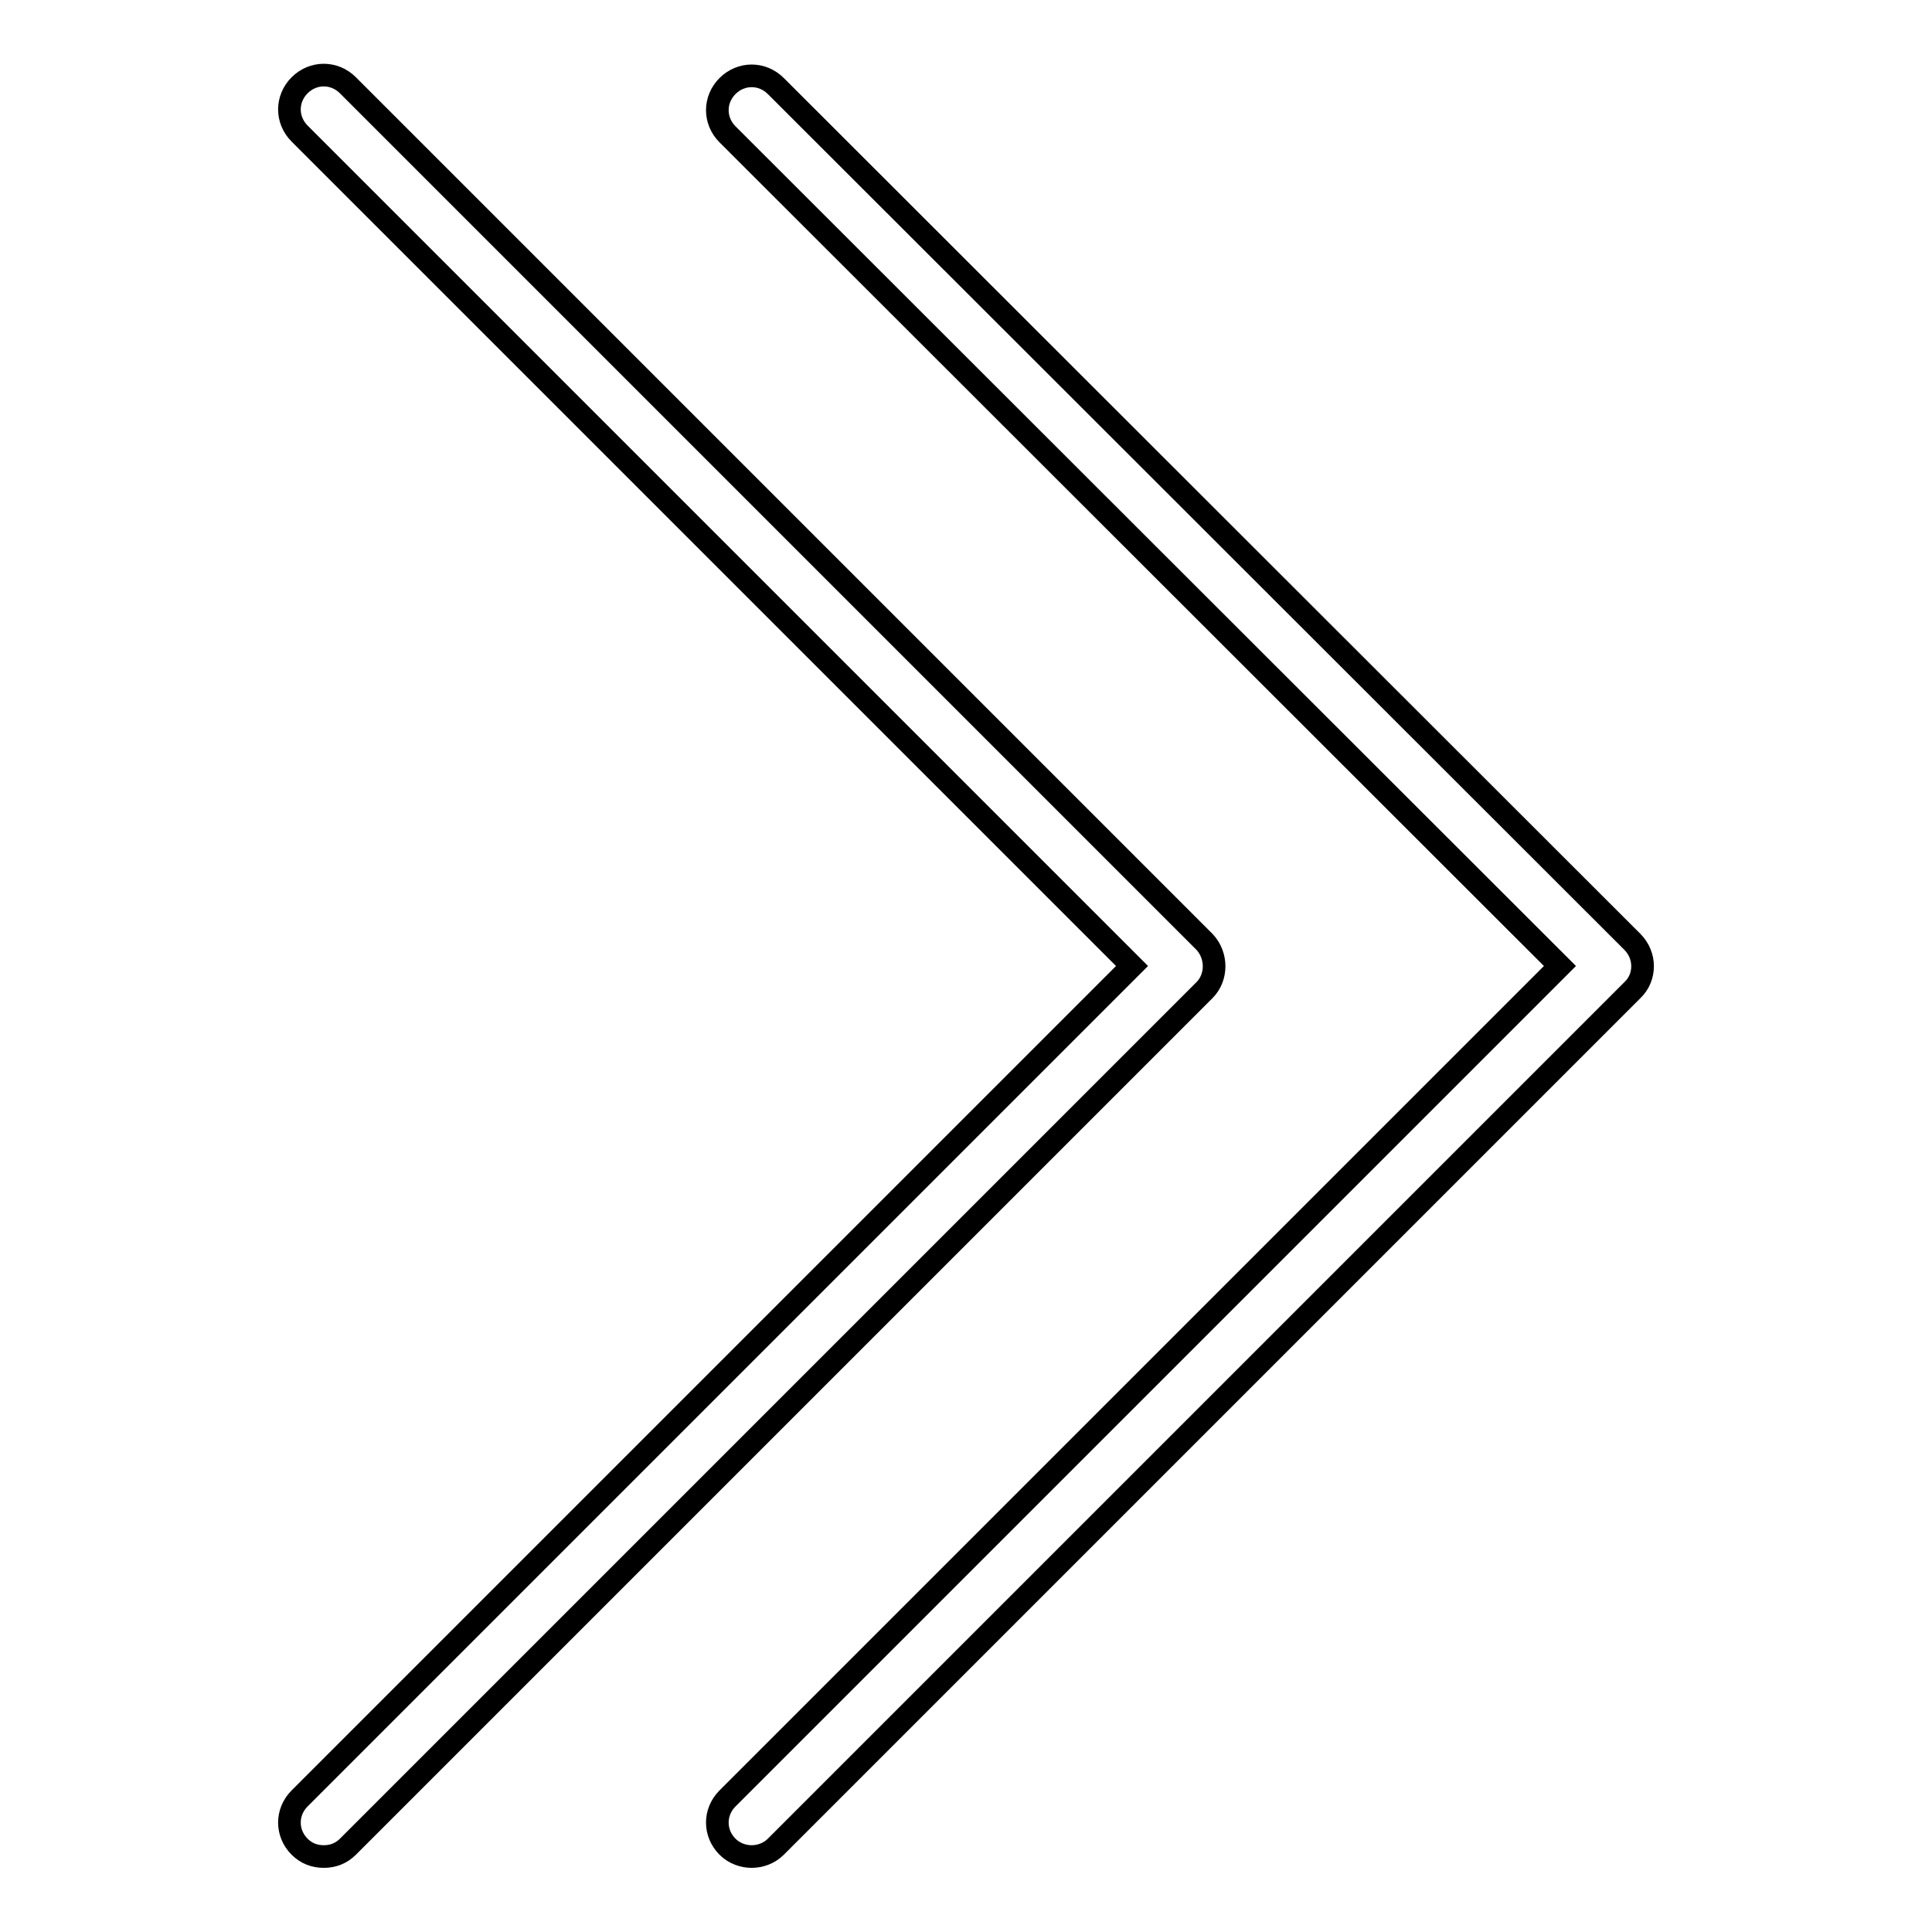
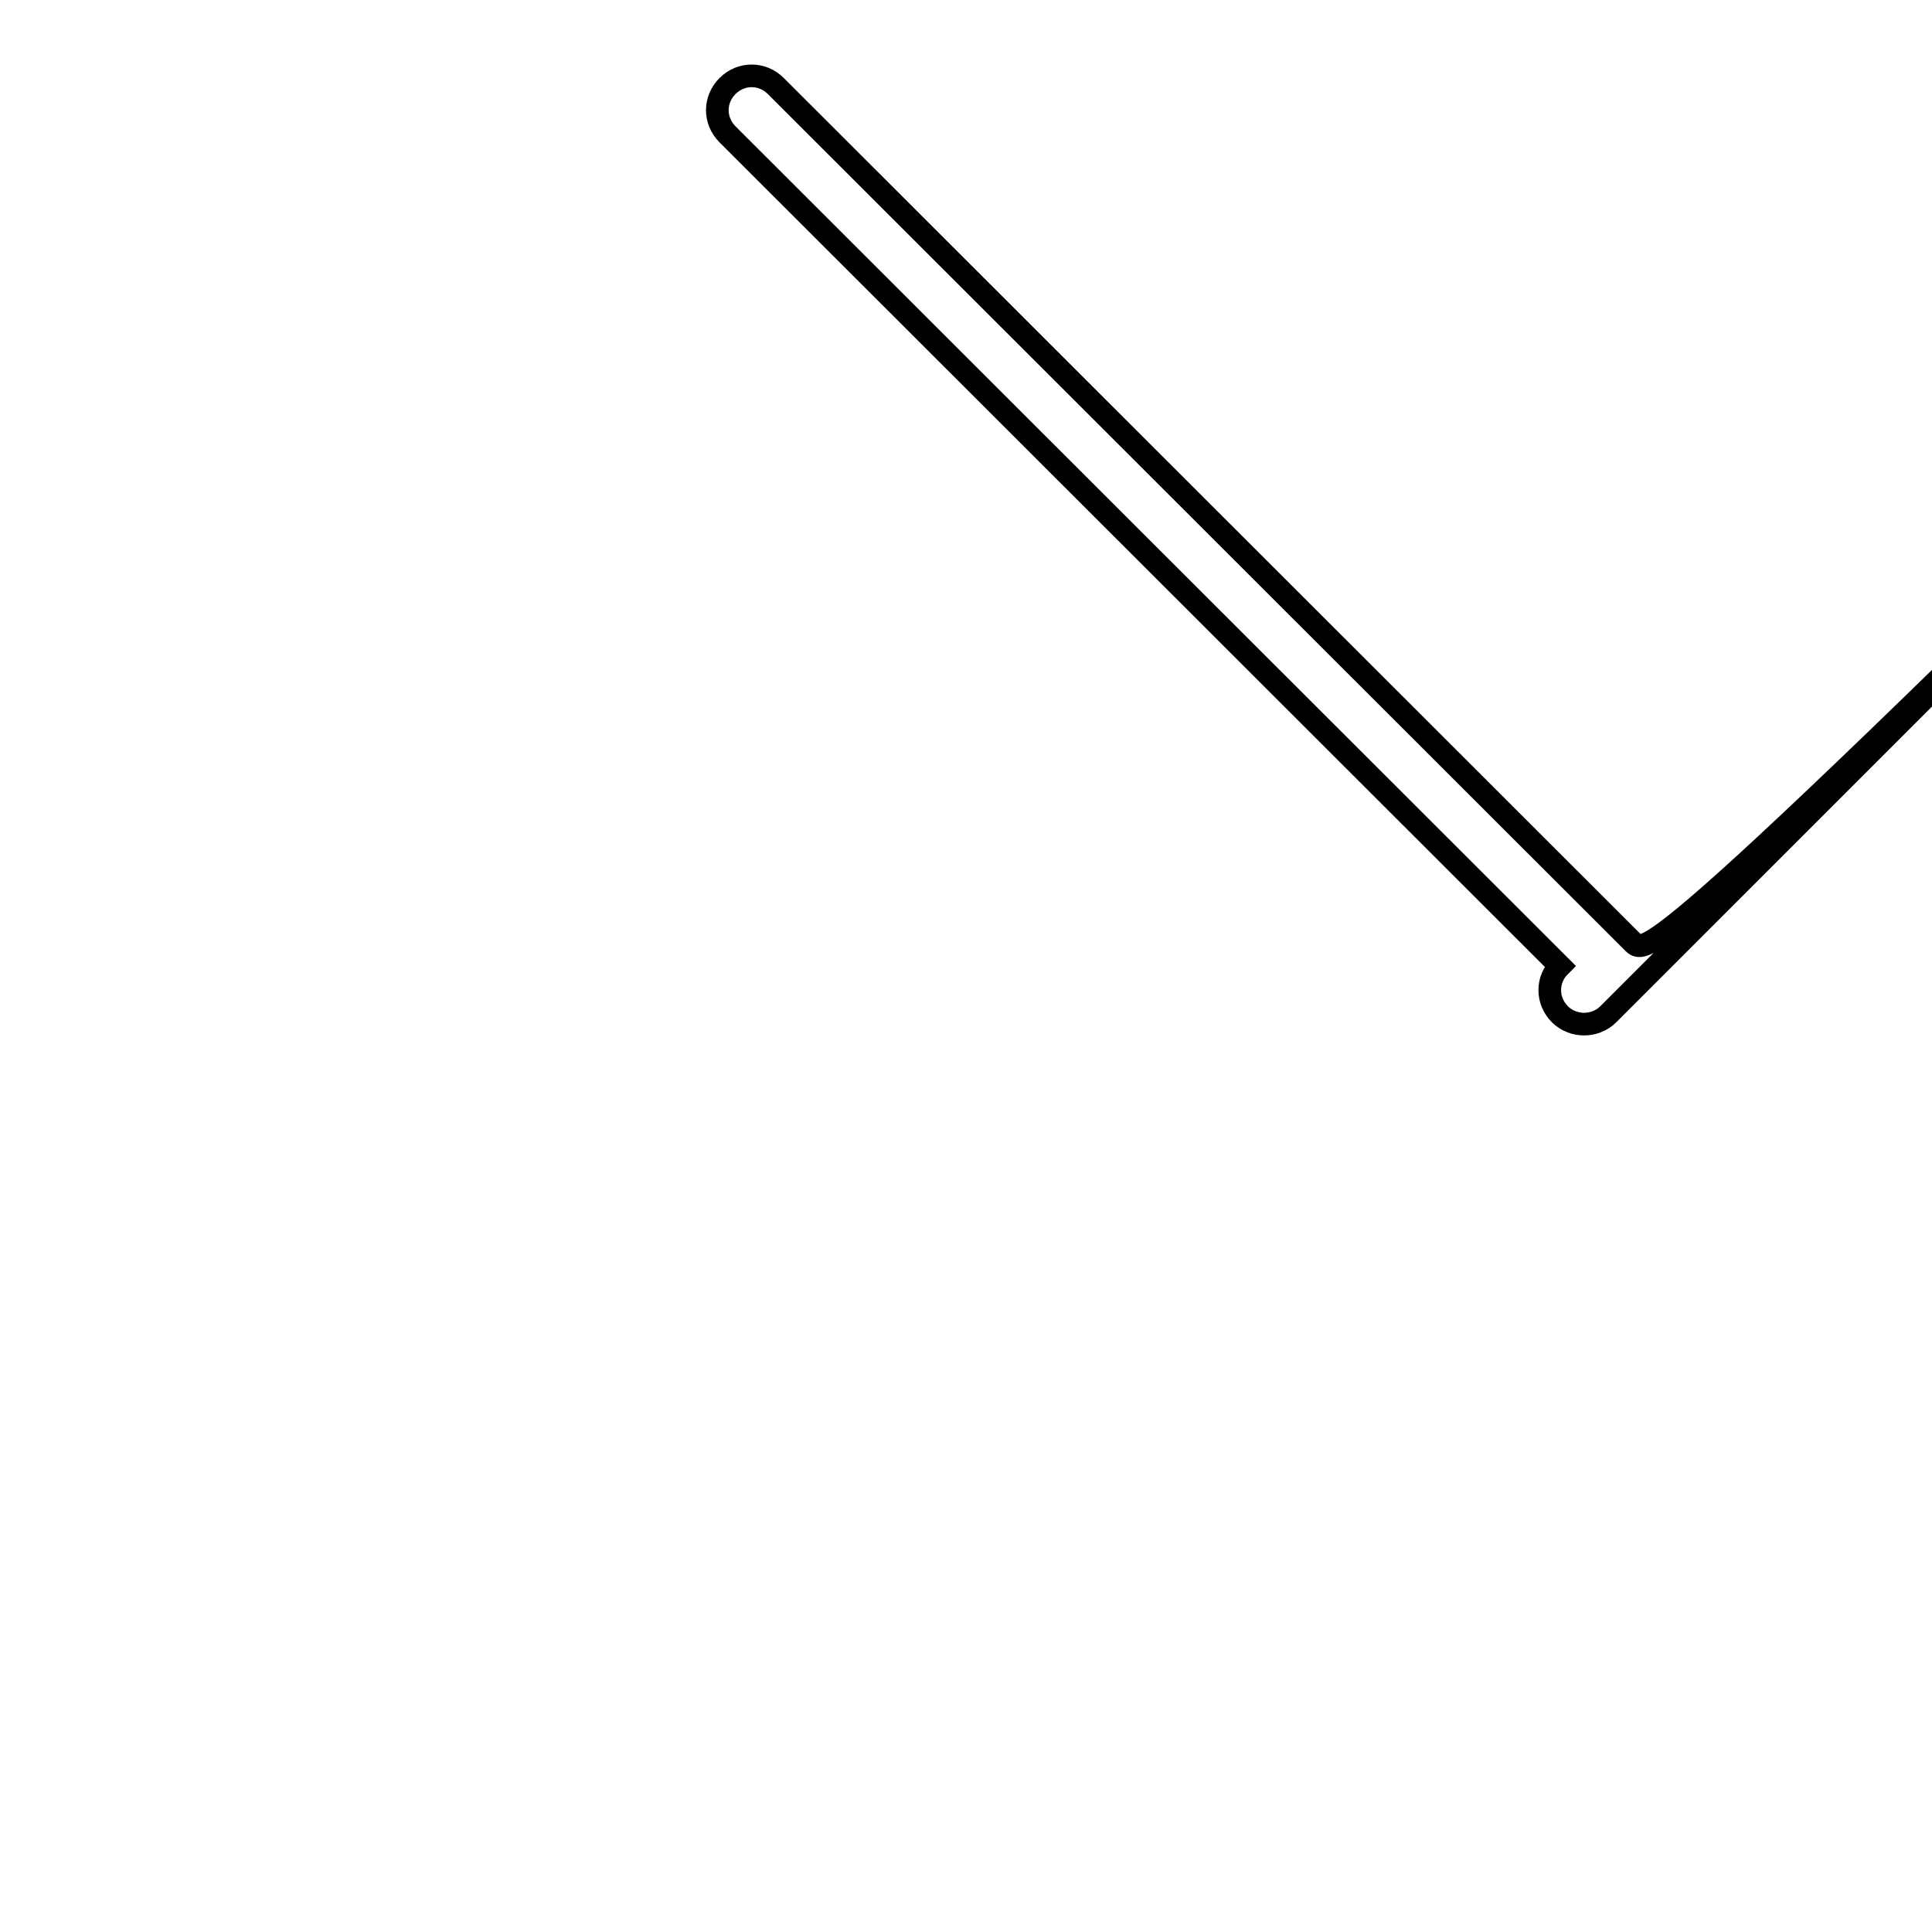
<svg xmlns="http://www.w3.org/2000/svg" version="1.1" x="0px" y="0px" viewBox="0 0 256 256" enable-background="new 0 0 256 256" xml:space="preserve">
  <g>
    <g>
-       <path stroke-width="3" fill-opacity="0" stroke="#000000" d="M216.3,124.8L102.8,11.4c-1.8-1.8-4.6-1.8-6.4,0c-1.8,1.8-1.8,4.6,0,6.4L206.7,128L96.4,238.3c-1.8,1.8-1.8,4.6,0,6.4c0.9,0.9,2.1,1.3,3.2,1.3s2.3-0.4,3.2-1.3l113.5-113.5C218.1,129.5,218.1,126.6,216.3,124.8z" />
-       <path stroke-width="3" fill-opacity="0" stroke="#000000" d="M159.6,124.8L46.1,11.3c-1.8-1.8-4.6-1.8-6.4,0c-1.8,1.8-1.8,4.6,0,6.4L150,128L39.7,238.3c-1.8,1.8-1.8,4.6,0,6.4c0.9,0.9,2,1.3,3.2,1.3c1.2,0,2.3-0.4,3.2-1.3l113.5-113.5C161.3,129.5,161.3,126.6,159.6,124.8z" />
+       <path stroke-width="3" fill-opacity="0" stroke="#000000" d="M216.3,124.8L102.8,11.4c-1.8-1.8-4.6-1.8-6.4,0c-1.8,1.8-1.8,4.6,0,6.4L206.7,128c-1.8,1.8-1.8,4.6,0,6.4c0.9,0.9,2.1,1.3,3.2,1.3s2.3-0.4,3.2-1.3l113.5-113.5C218.1,129.5,218.1,126.6,216.3,124.8z" />
    </g>
  </g>
</svg>